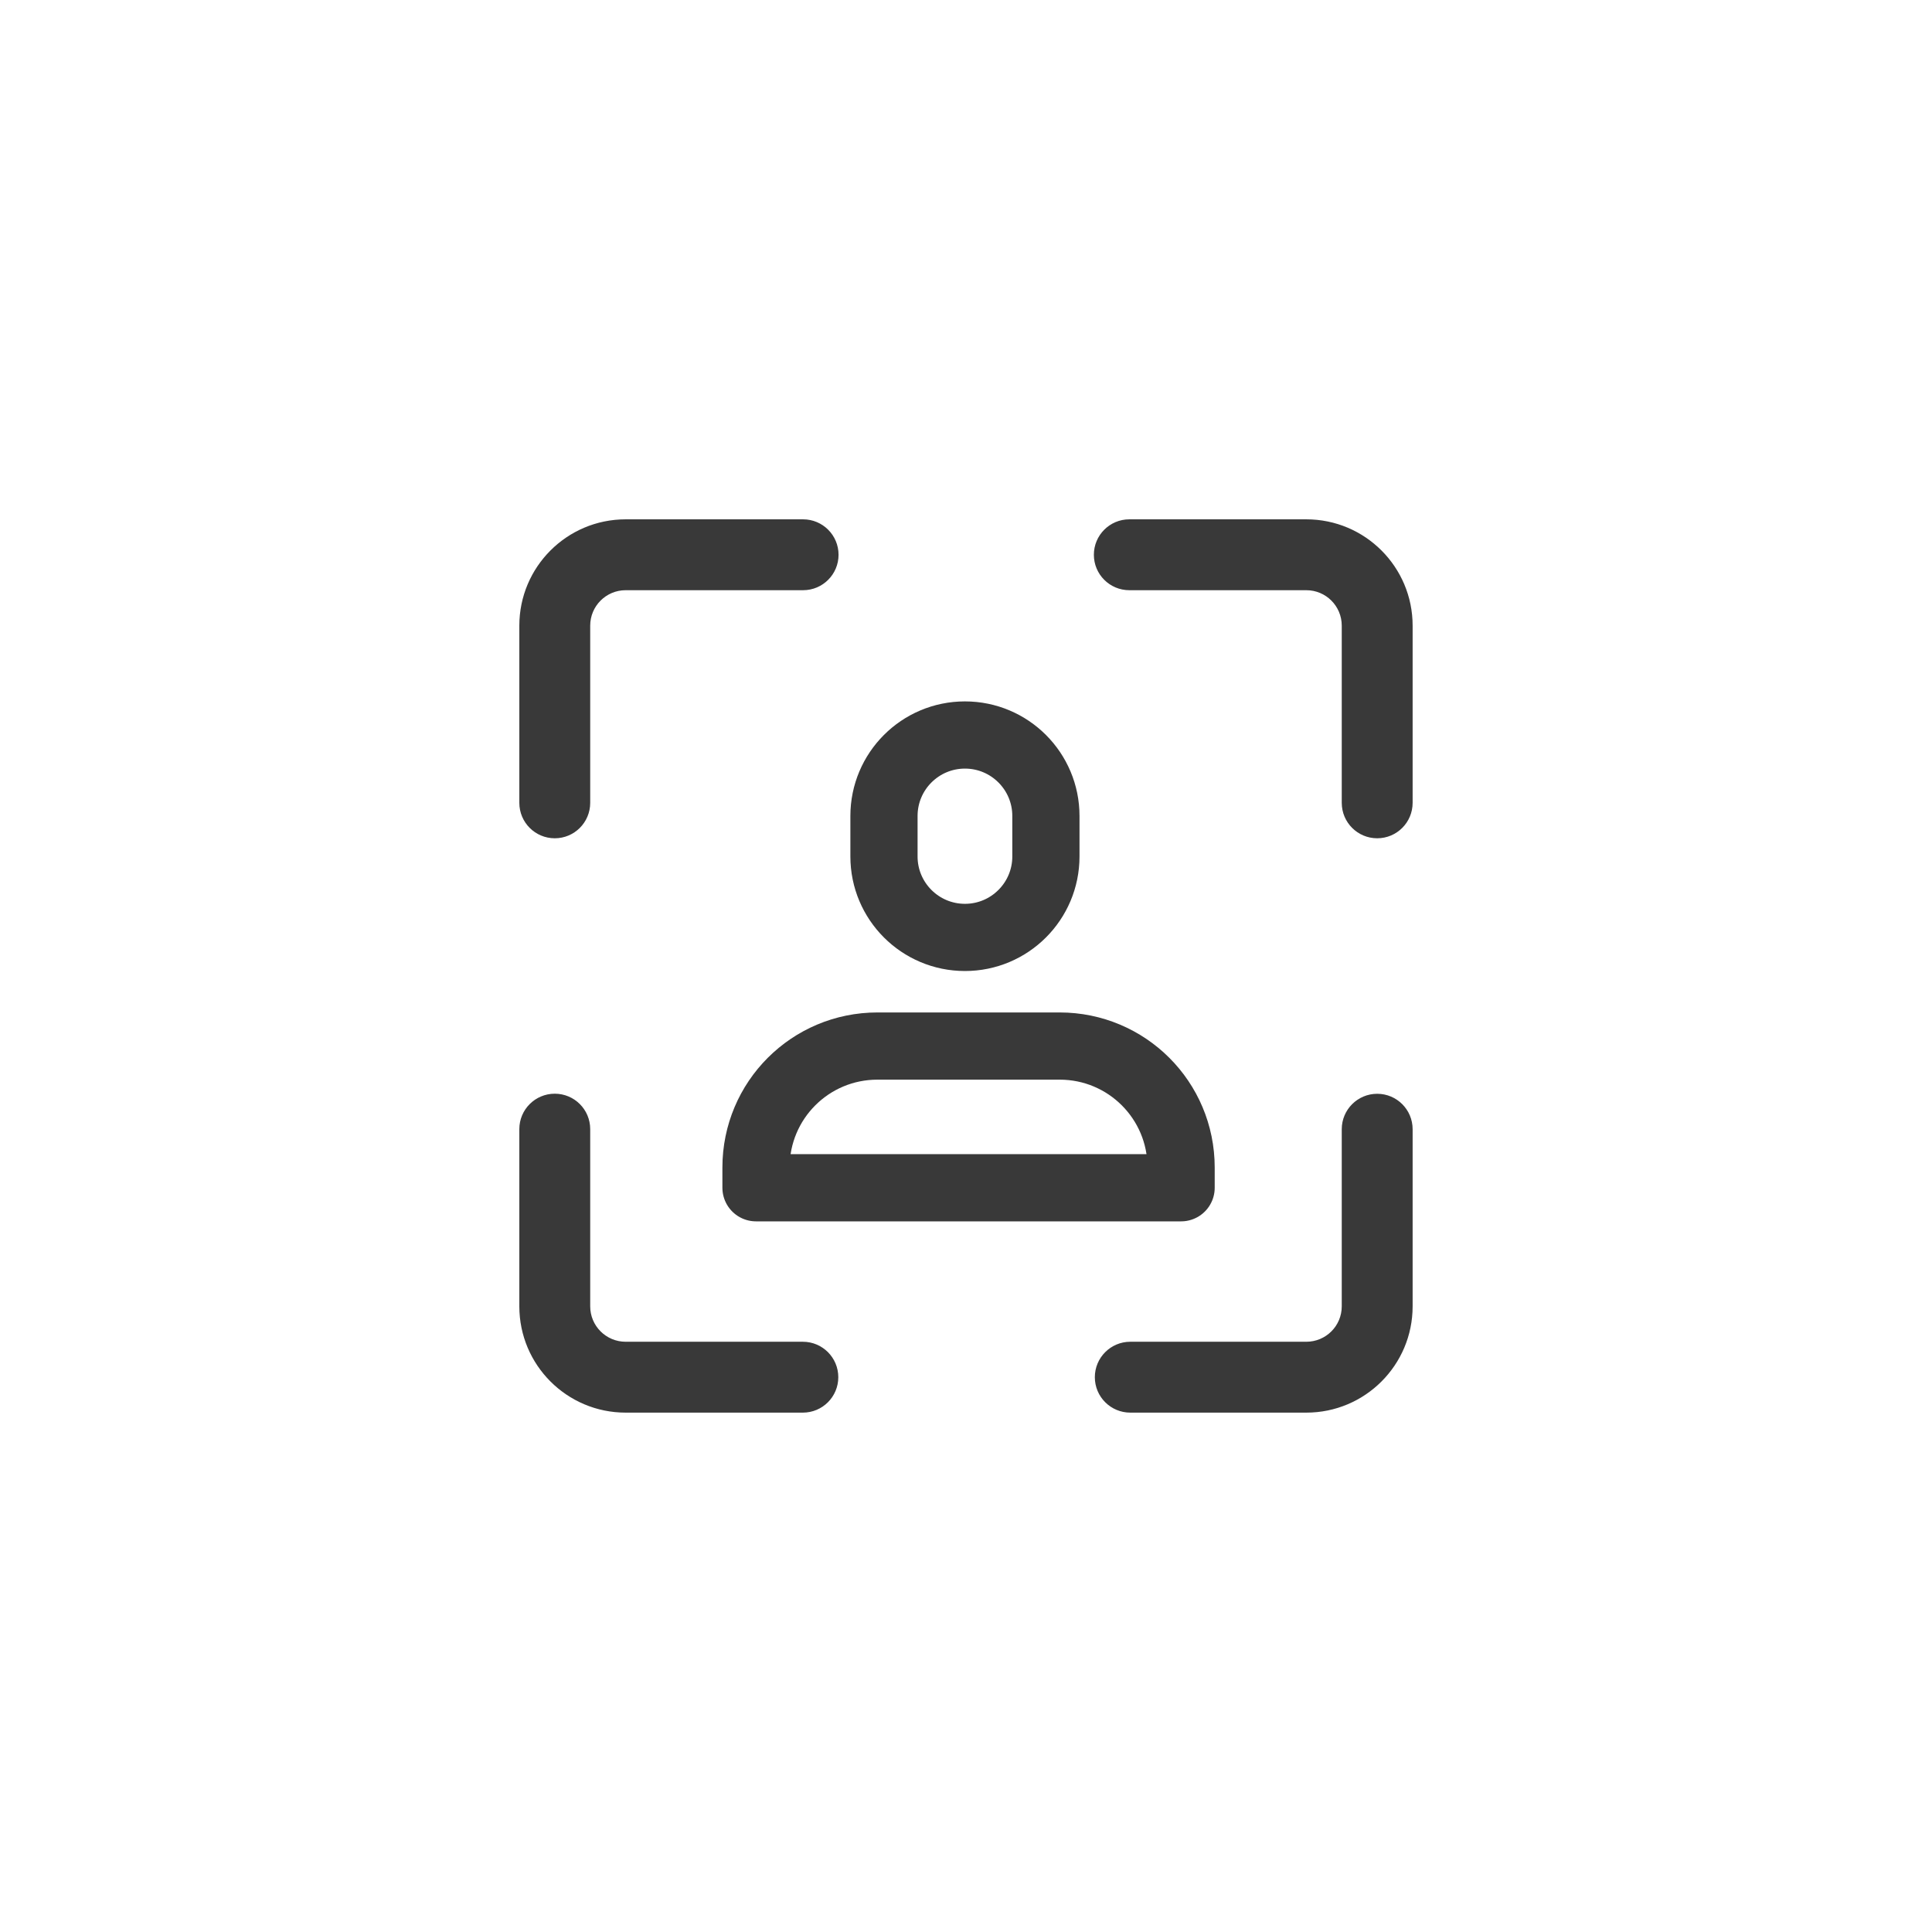
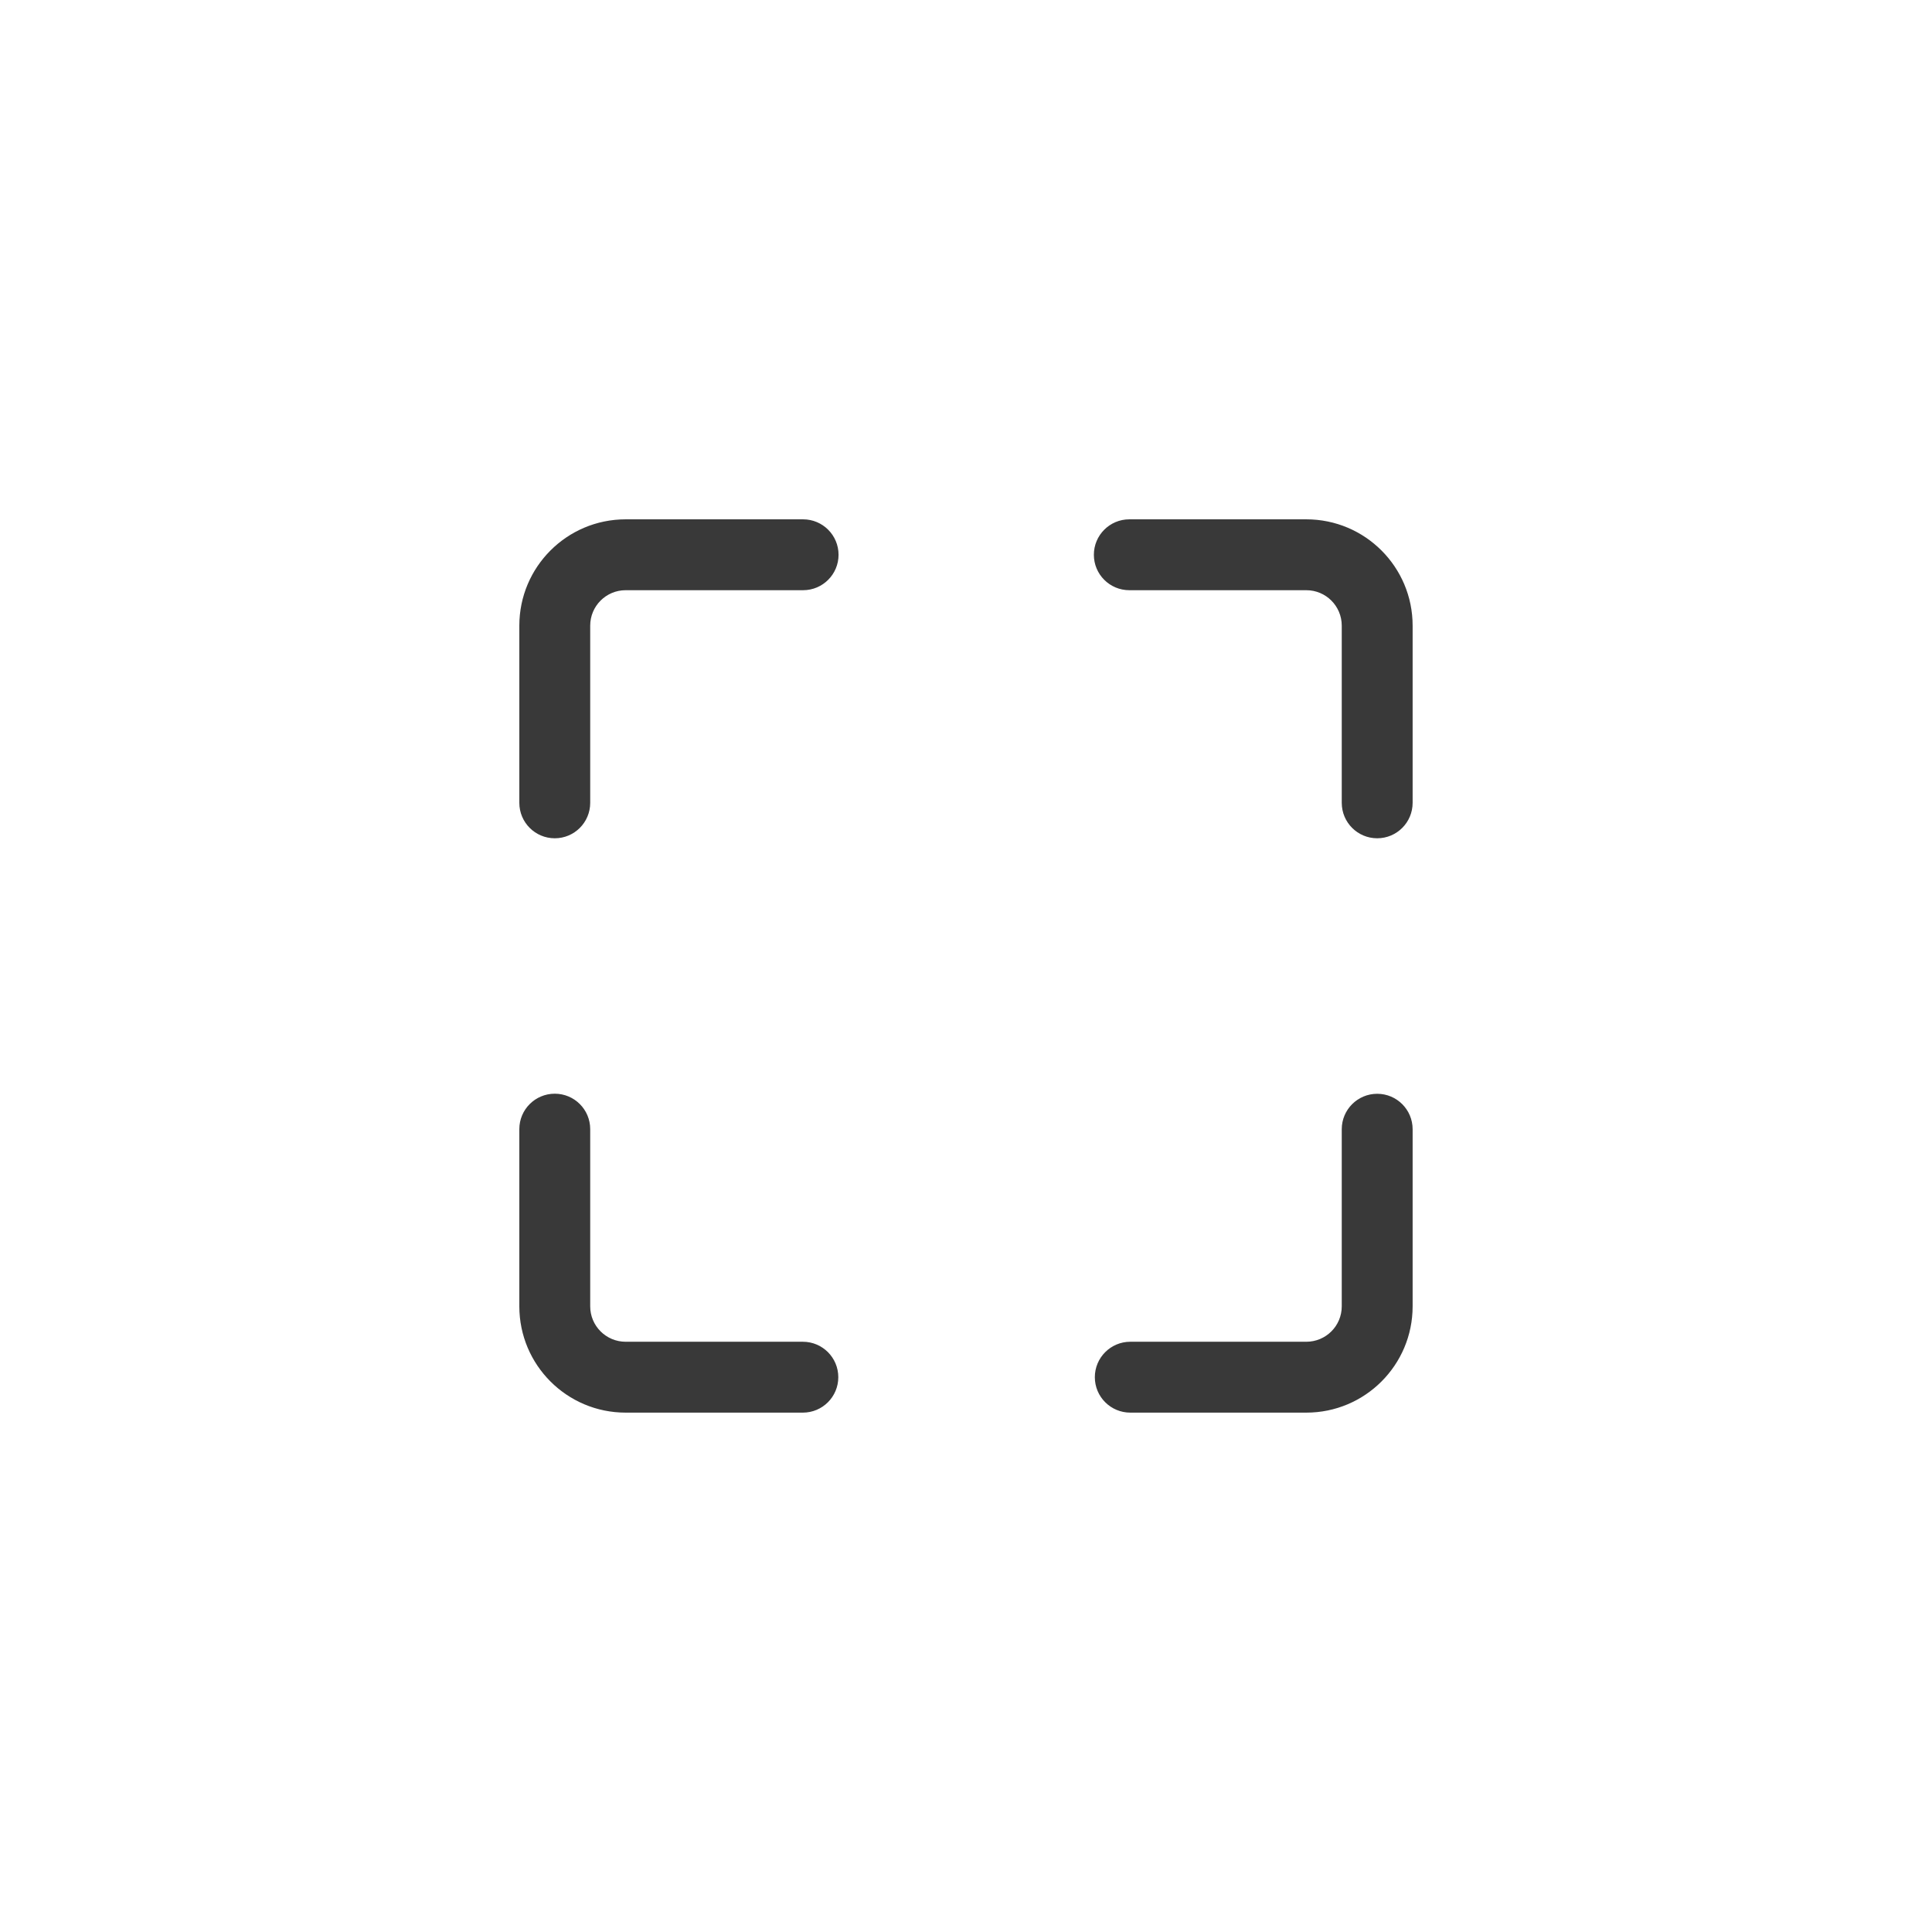
<svg xmlns="http://www.w3.org/2000/svg" width="92" height="92" viewBox="0 0 92 92" fill="none">
  <g clip-path="url(#clip0_2862_14)">
    <path fill-rule="evenodd" clip-rule="evenodd" d="M29.793 28.105C28.861 28.105 28.105 28.861 28.105 29.793V38.23C28.105 39.163 27.35 39.918 26.418 39.918C25.486 39.918 24.73 39.163 24.73 38.23V29.793C24.73 26.997 26.997 24.73 29.793 24.73H38.243C39.175 24.73 39.931 25.486 39.931 26.418C39.931 27.35 39.175 28.105 38.243 28.105H29.793ZM52.089 26.418C52.089 25.486 52.845 24.73 53.777 24.73H62.206C65.002 24.73 67.268 26.997 67.268 29.793V38.23C67.268 39.163 66.513 39.918 65.581 39.918C64.649 39.918 63.893 39.163 63.893 38.23V29.793C63.893 28.861 63.138 28.105 62.206 28.105H53.777C52.845 28.105 52.089 27.35 52.089 26.418ZM26.418 52.081C27.35 52.081 28.105 52.836 28.105 53.768V62.206C28.105 63.138 28.861 63.893 29.793 63.893H38.232C39.164 63.893 39.919 64.649 39.919 65.581C39.919 66.513 39.164 67.268 38.232 67.268H29.793C26.997 67.268 24.73 65.002 24.73 62.206V53.768C24.73 52.836 25.486 52.081 26.418 52.081ZM65.581 52.085C66.513 52.085 67.268 52.841 67.268 53.772V62.206C67.268 65.002 65.002 67.268 62.206 67.268H53.823C52.891 67.268 52.135 66.513 52.135 65.581C52.135 64.649 52.891 63.893 53.823 63.893H62.206C63.138 63.893 63.893 63.138 63.893 62.206V53.772C63.893 52.841 64.649 52.085 65.581 52.085Z" fill="#393939" />
-     <path d="M41.784 49.812H50.459C53.659 49.812 56.243 52.396 56.243 55.596V56.56H36V55.596C36 52.396 38.583 49.812 41.784 49.812Z" stroke="#393939" stroke-width="3.2" stroke-linecap="round" stroke-linejoin="round" />
-     <path d="M49.805 38.856C49.805 36.726 48.079 35 45.95 35C43.82 35 42.094 36.726 42.094 38.856V40.784C42.094 42.913 43.82 44.639 45.95 44.639C48.079 44.639 49.805 42.913 49.805 40.784V38.856Z" stroke="#393939" stroke-width="3.2" stroke-linejoin="round" />
  </g>
  <defs>
    <clipPath id="clip0_2862_14">
      <rect width="92" height="92" fill="white" />
    </clipPath>
  </defs>
</svg>